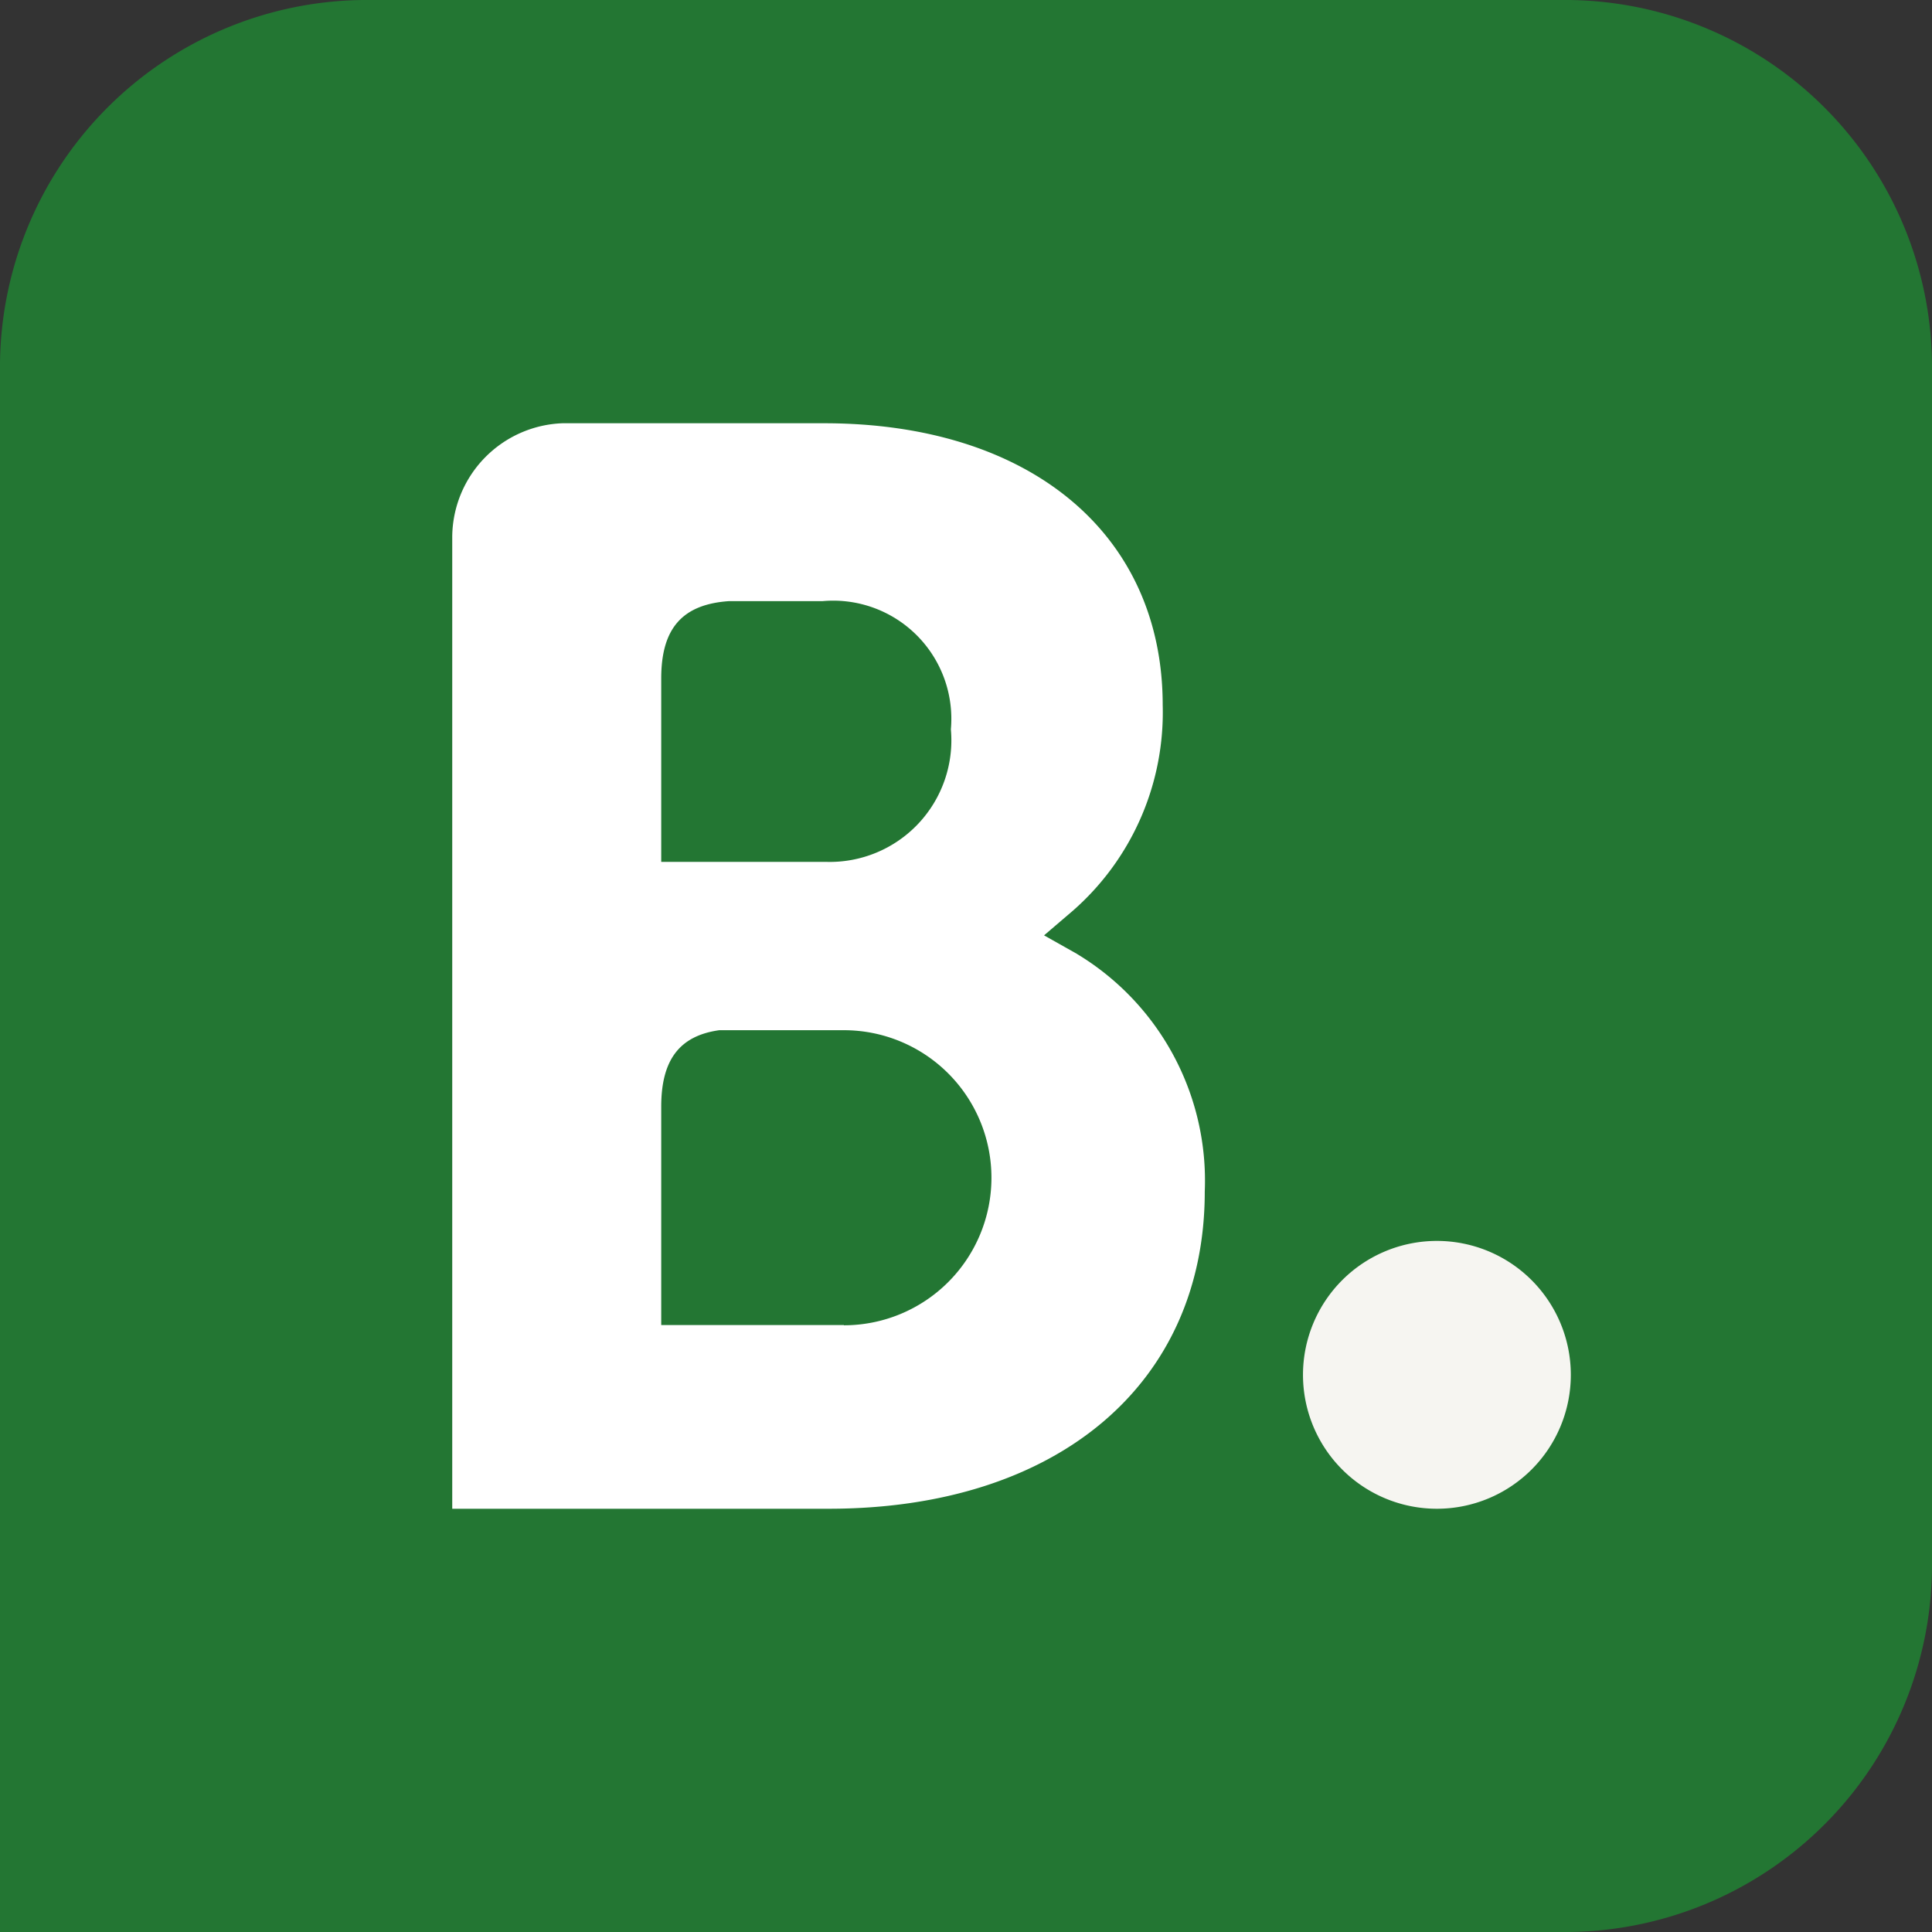
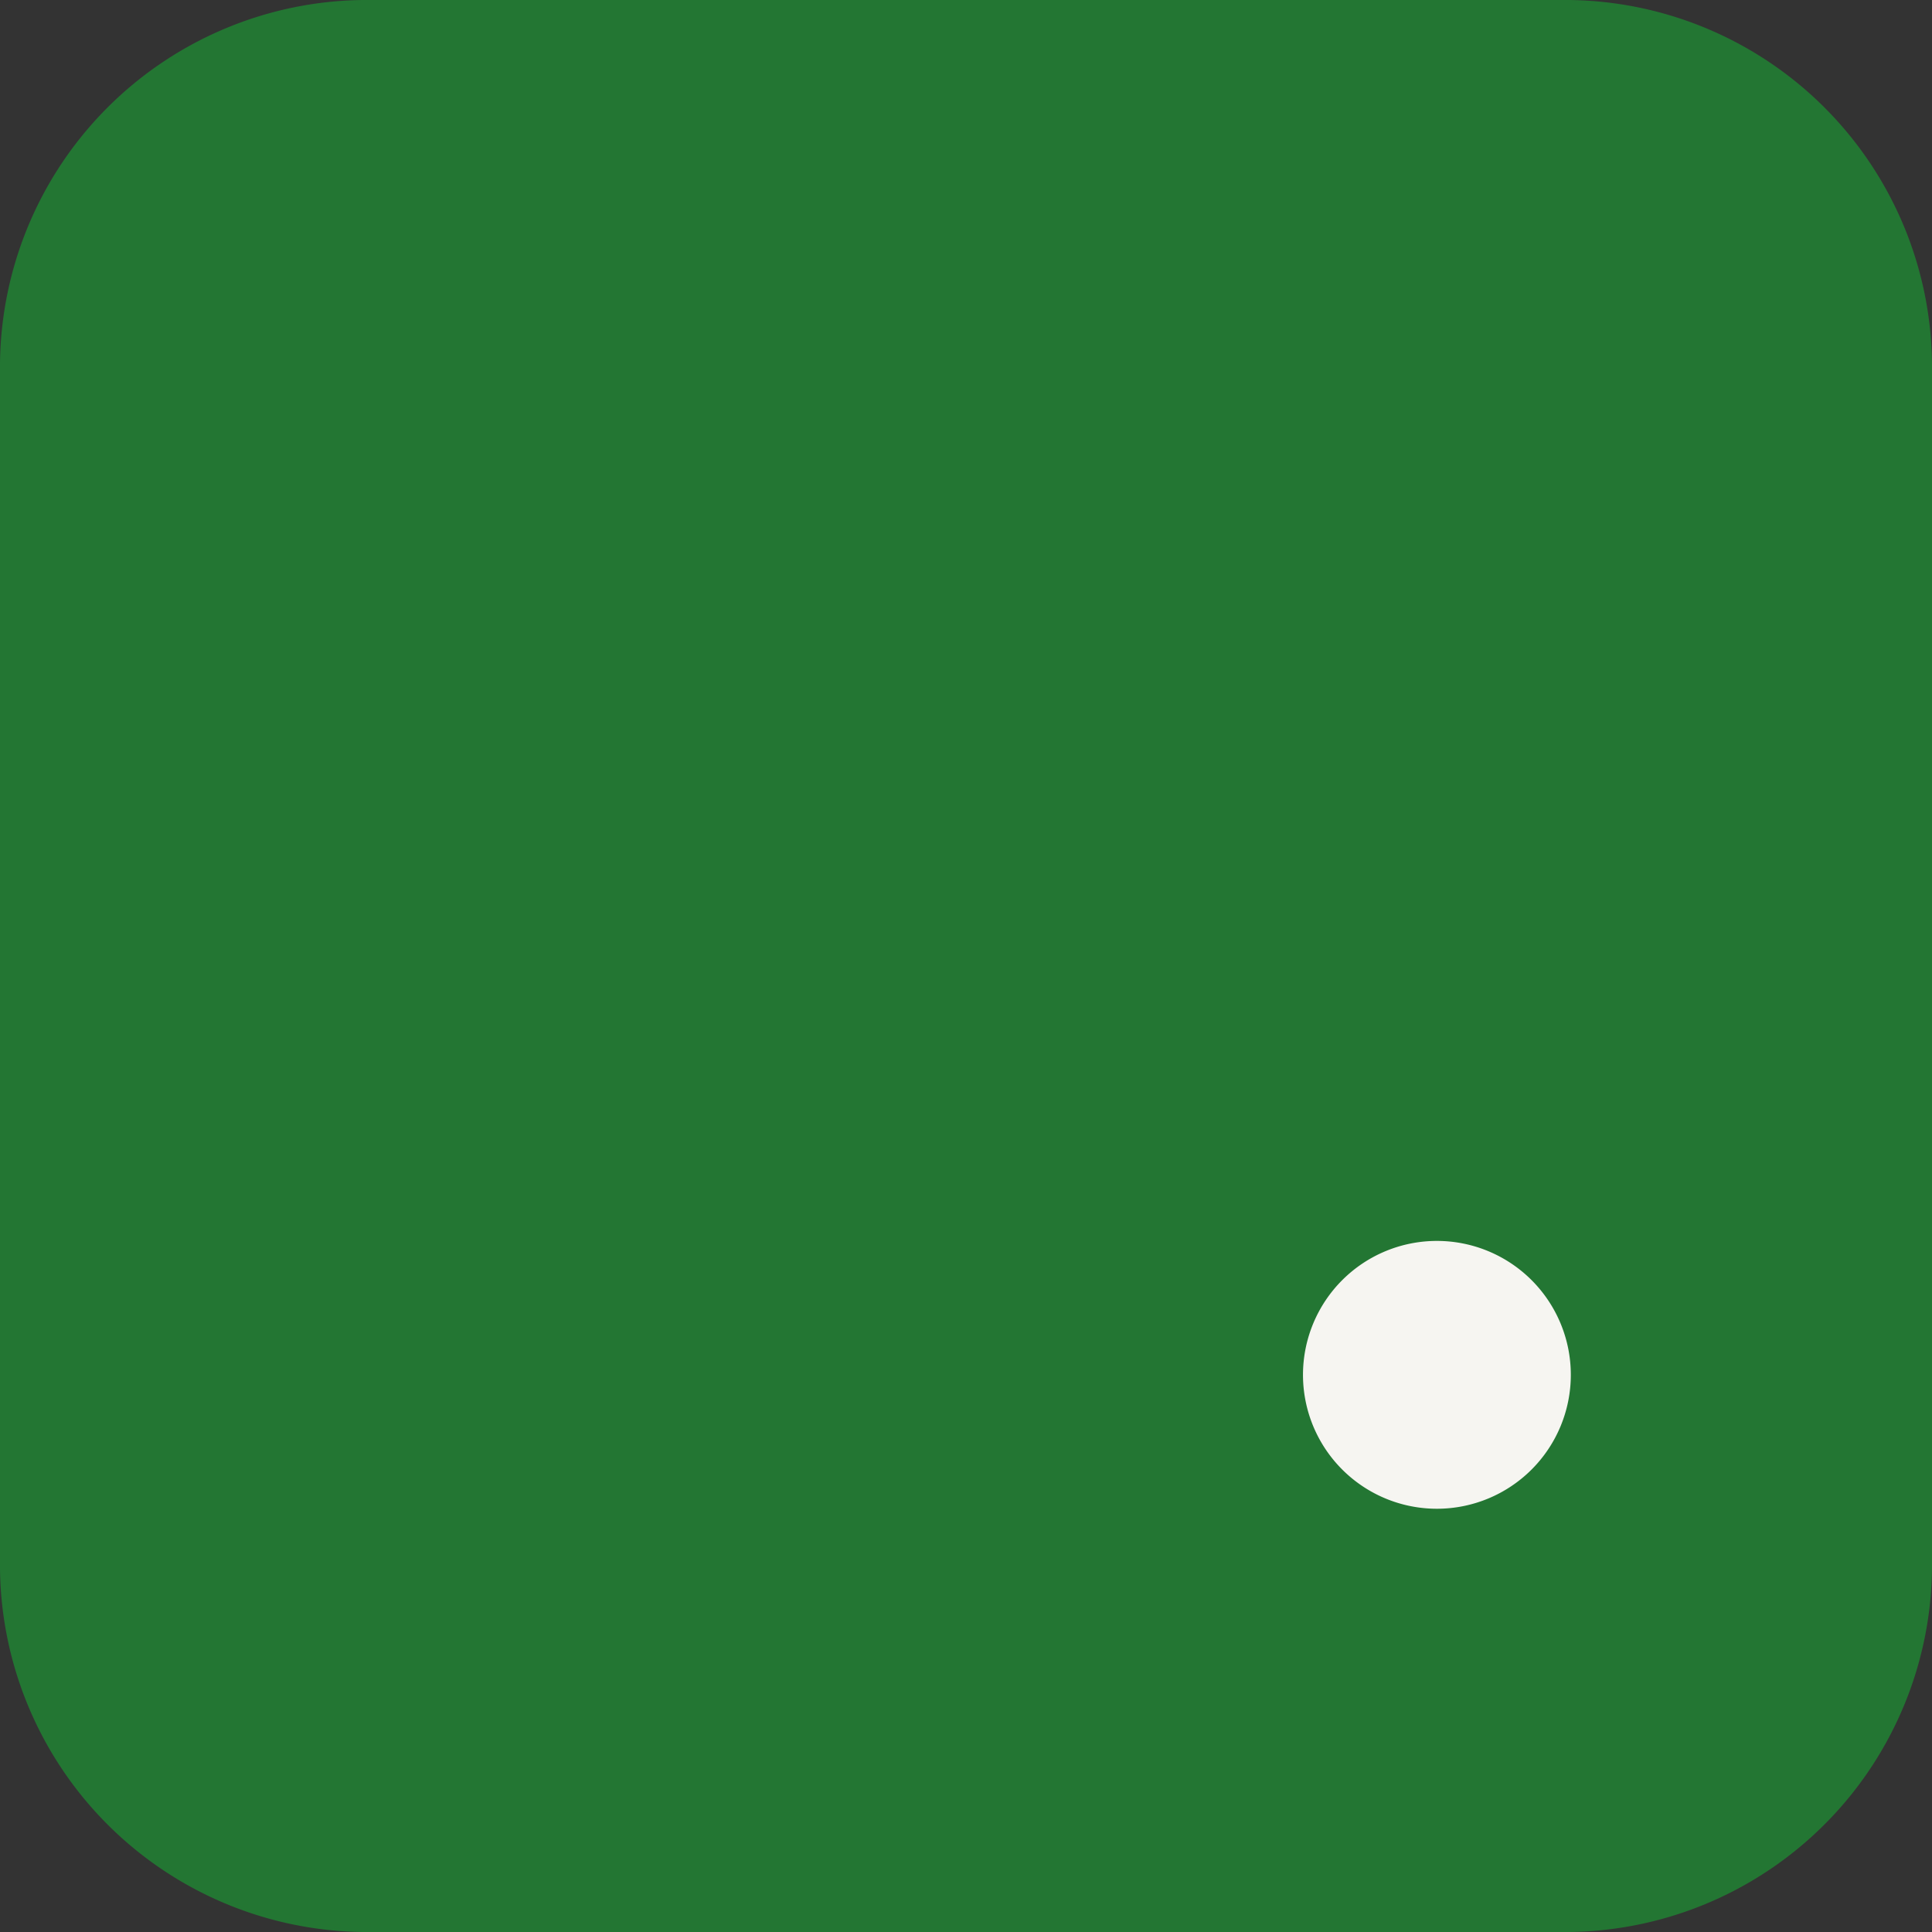
<svg xmlns="http://www.w3.org/2000/svg" width="24.526" height="24.526" viewBox="0 0 24.526 24.526">
  <rect x="0" y="0" width="24.526" height="24.526" fill="#333333" stroke="none" />
  <g id="booking" transform="translate(0.094 -0.015)">
    <path id="Trazado_3953" data-name="Trazado 3953" d="M24.432,4.724A4.661,4.661,0,0,0,19.825.015H4.512A4.661,4.661,0,0,0-.094,4.724V19.832a4.661,4.661,0,0,0,4.606,4.709H19.826a4.661,4.661,0,0,0,4.606-4.709Z" transform="translate(0)" fill="#237633" fill-rule="evenodd" />
-     <path id="Trazado_3954" data-name="Trazado 3954" d="M0,1659.99H14.379v10.664H0Z" transform="translate(-0.094 -1646.113)" fill="#237633" fill-rule="evenodd" />
    <g id="Grupo_1232" data-name="Grupo 1232" transform="translate(5.648 5.387)">
-       <path id="Trazado_3955" data-name="Trazado 3955" d="M774.794,693.52l-2.319,0v-2.772c0-.592.23-.9.737-.971h1.582a1.873,1.873,0,0,1,0,3.746Zm-2.319-7.478v-.73c0-.639.27-.942.863-.982h1.187a1.5,1.5,0,0,1,1.627,1.628,1.544,1.544,0,0,1-1.59,1.682h-2.087Zm5.279,2.767-.419-.236.366-.313a3.347,3.347,0,0,0,1.14-2.61c0-2.175-1.687-3.578-4.3-3.578h-3.319a1.454,1.454,0,0,0-1.4,1.436v12.344H774.6c2.9,0,4.775-1.58,4.775-4.027a3.361,3.361,0,0,0-1.622-3.016" transform="translate(-769.823 -682.071)" fill="#fff" />
      <path id="Trazado_3956" data-name="Trazado 3956" d="M1794.69,1667.882a1.7,1.7,0,1,1,1.7,1.706,1.7,1.7,0,0,1-1.7-1.706" transform="translate(-1783.891 -1655.807)" fill="#f6f5f1" />
    </g>
  </g>
</svg>